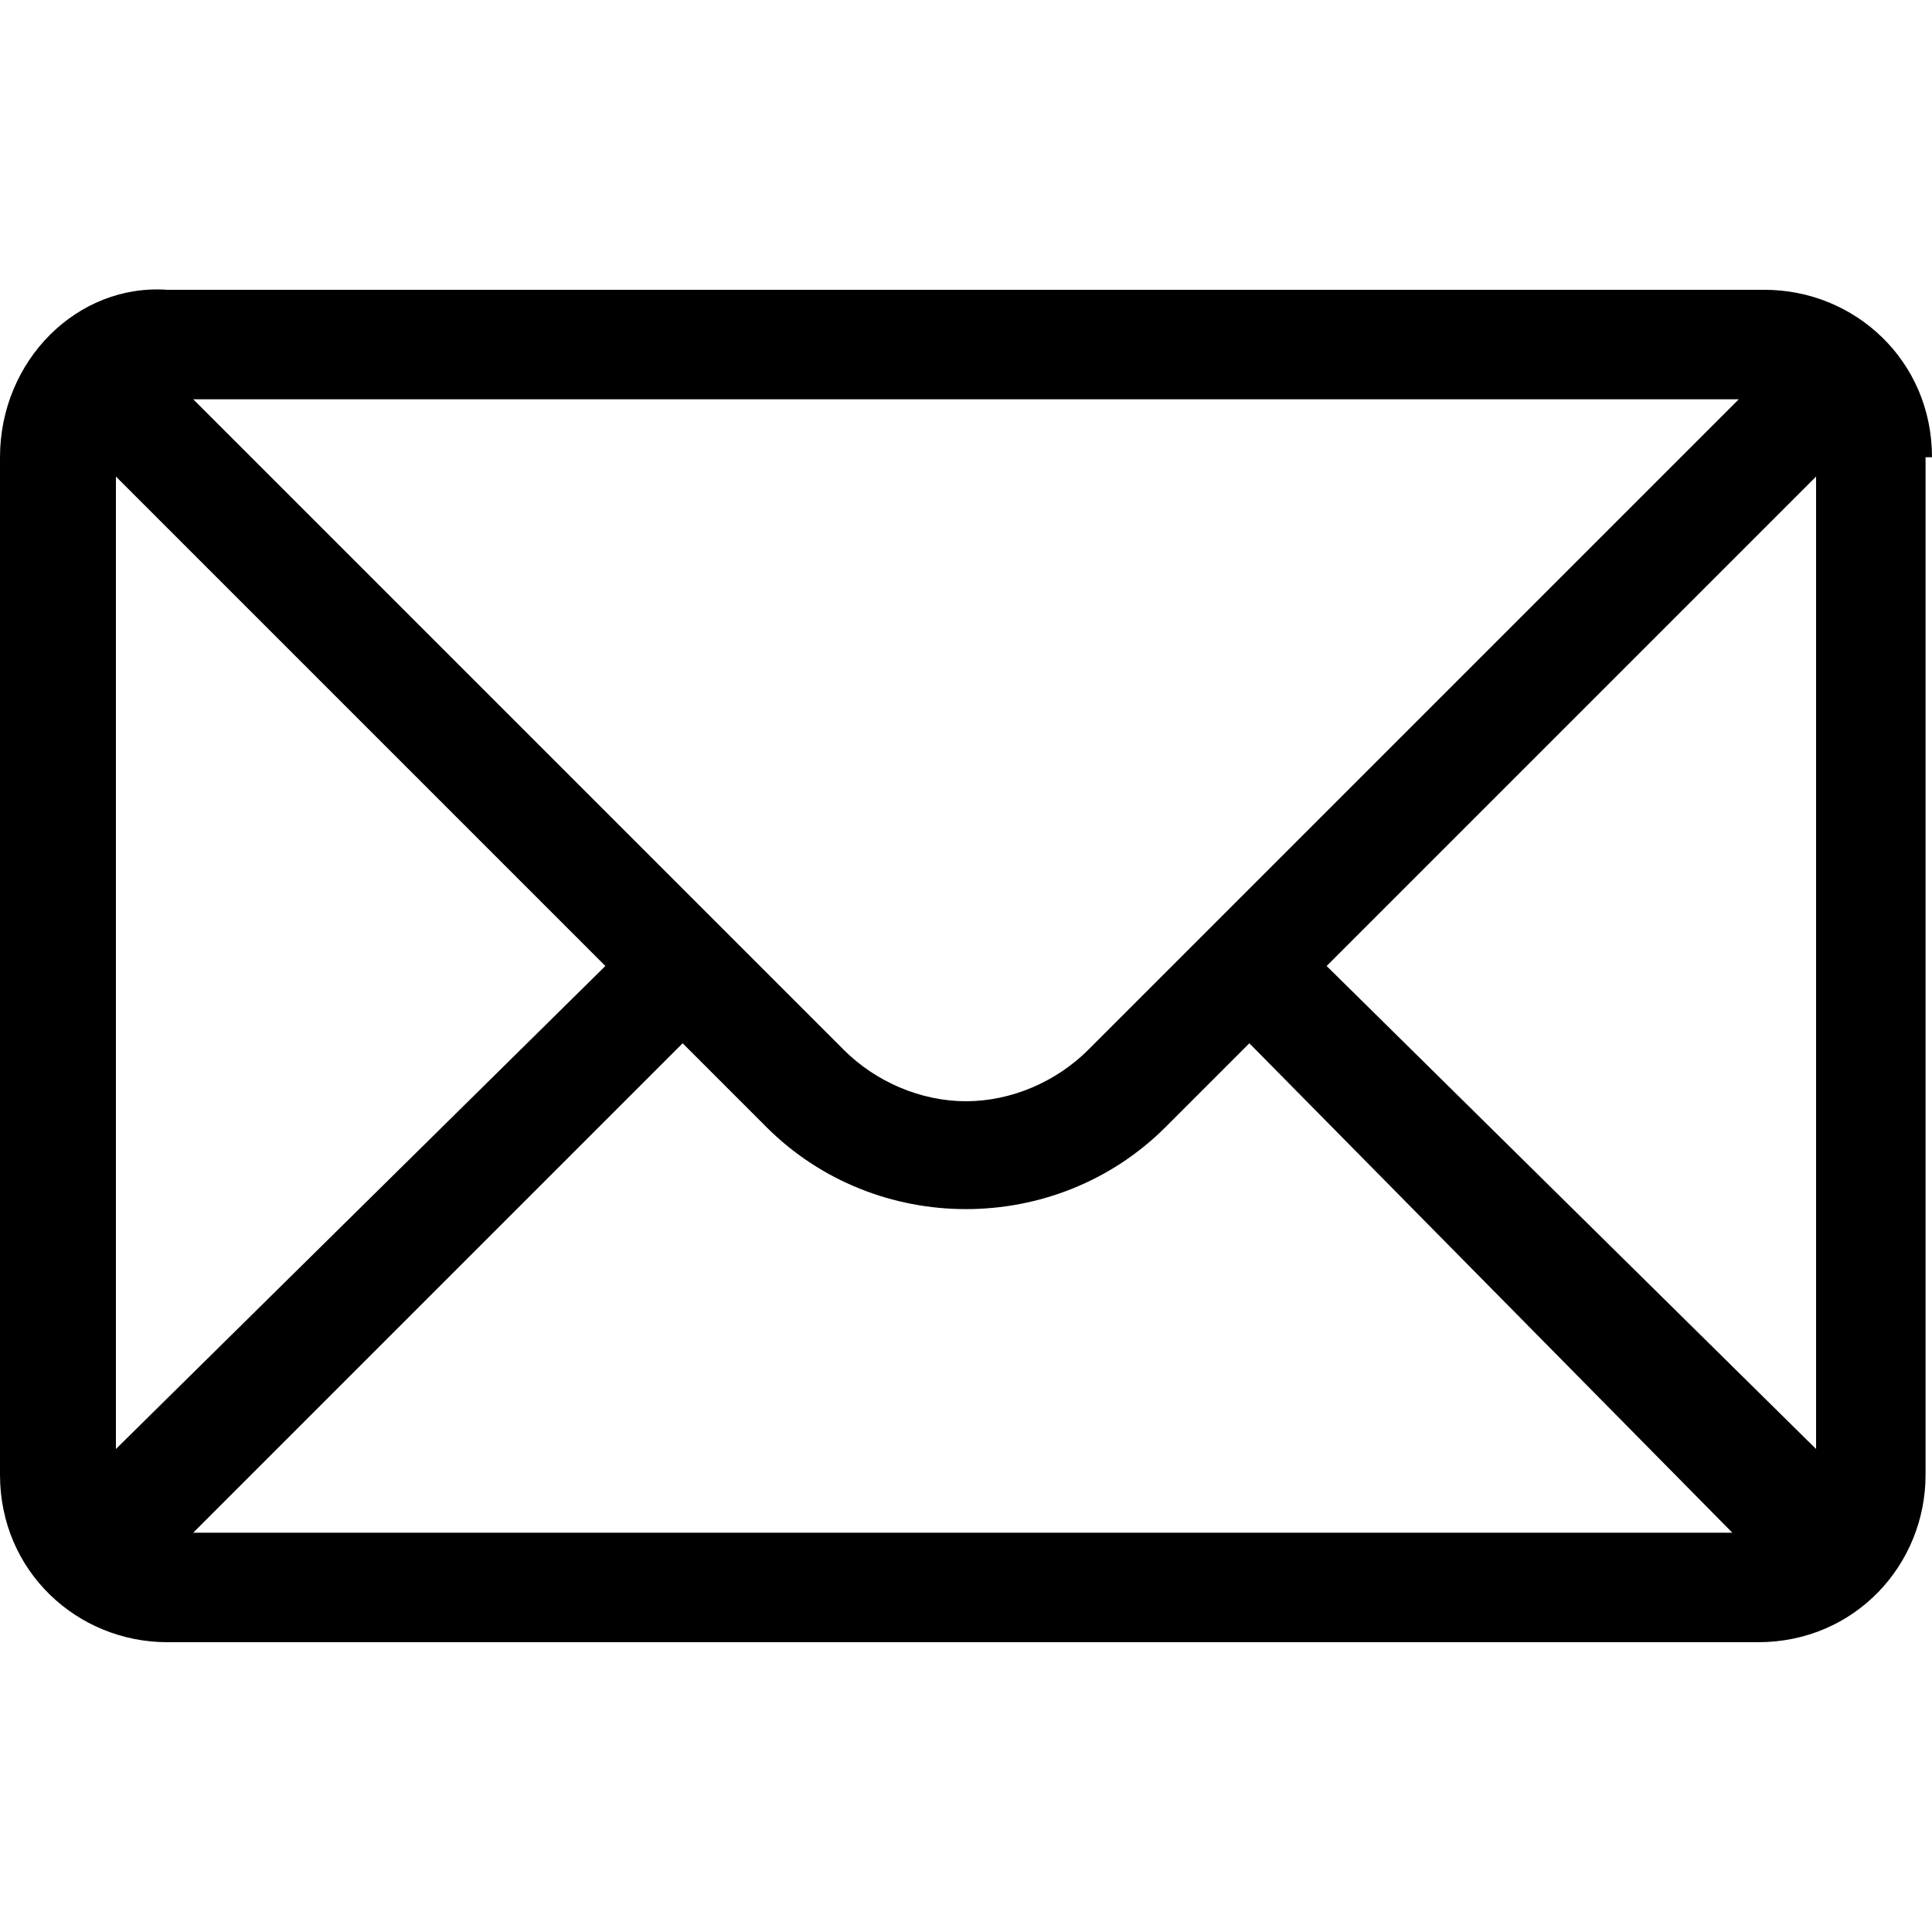
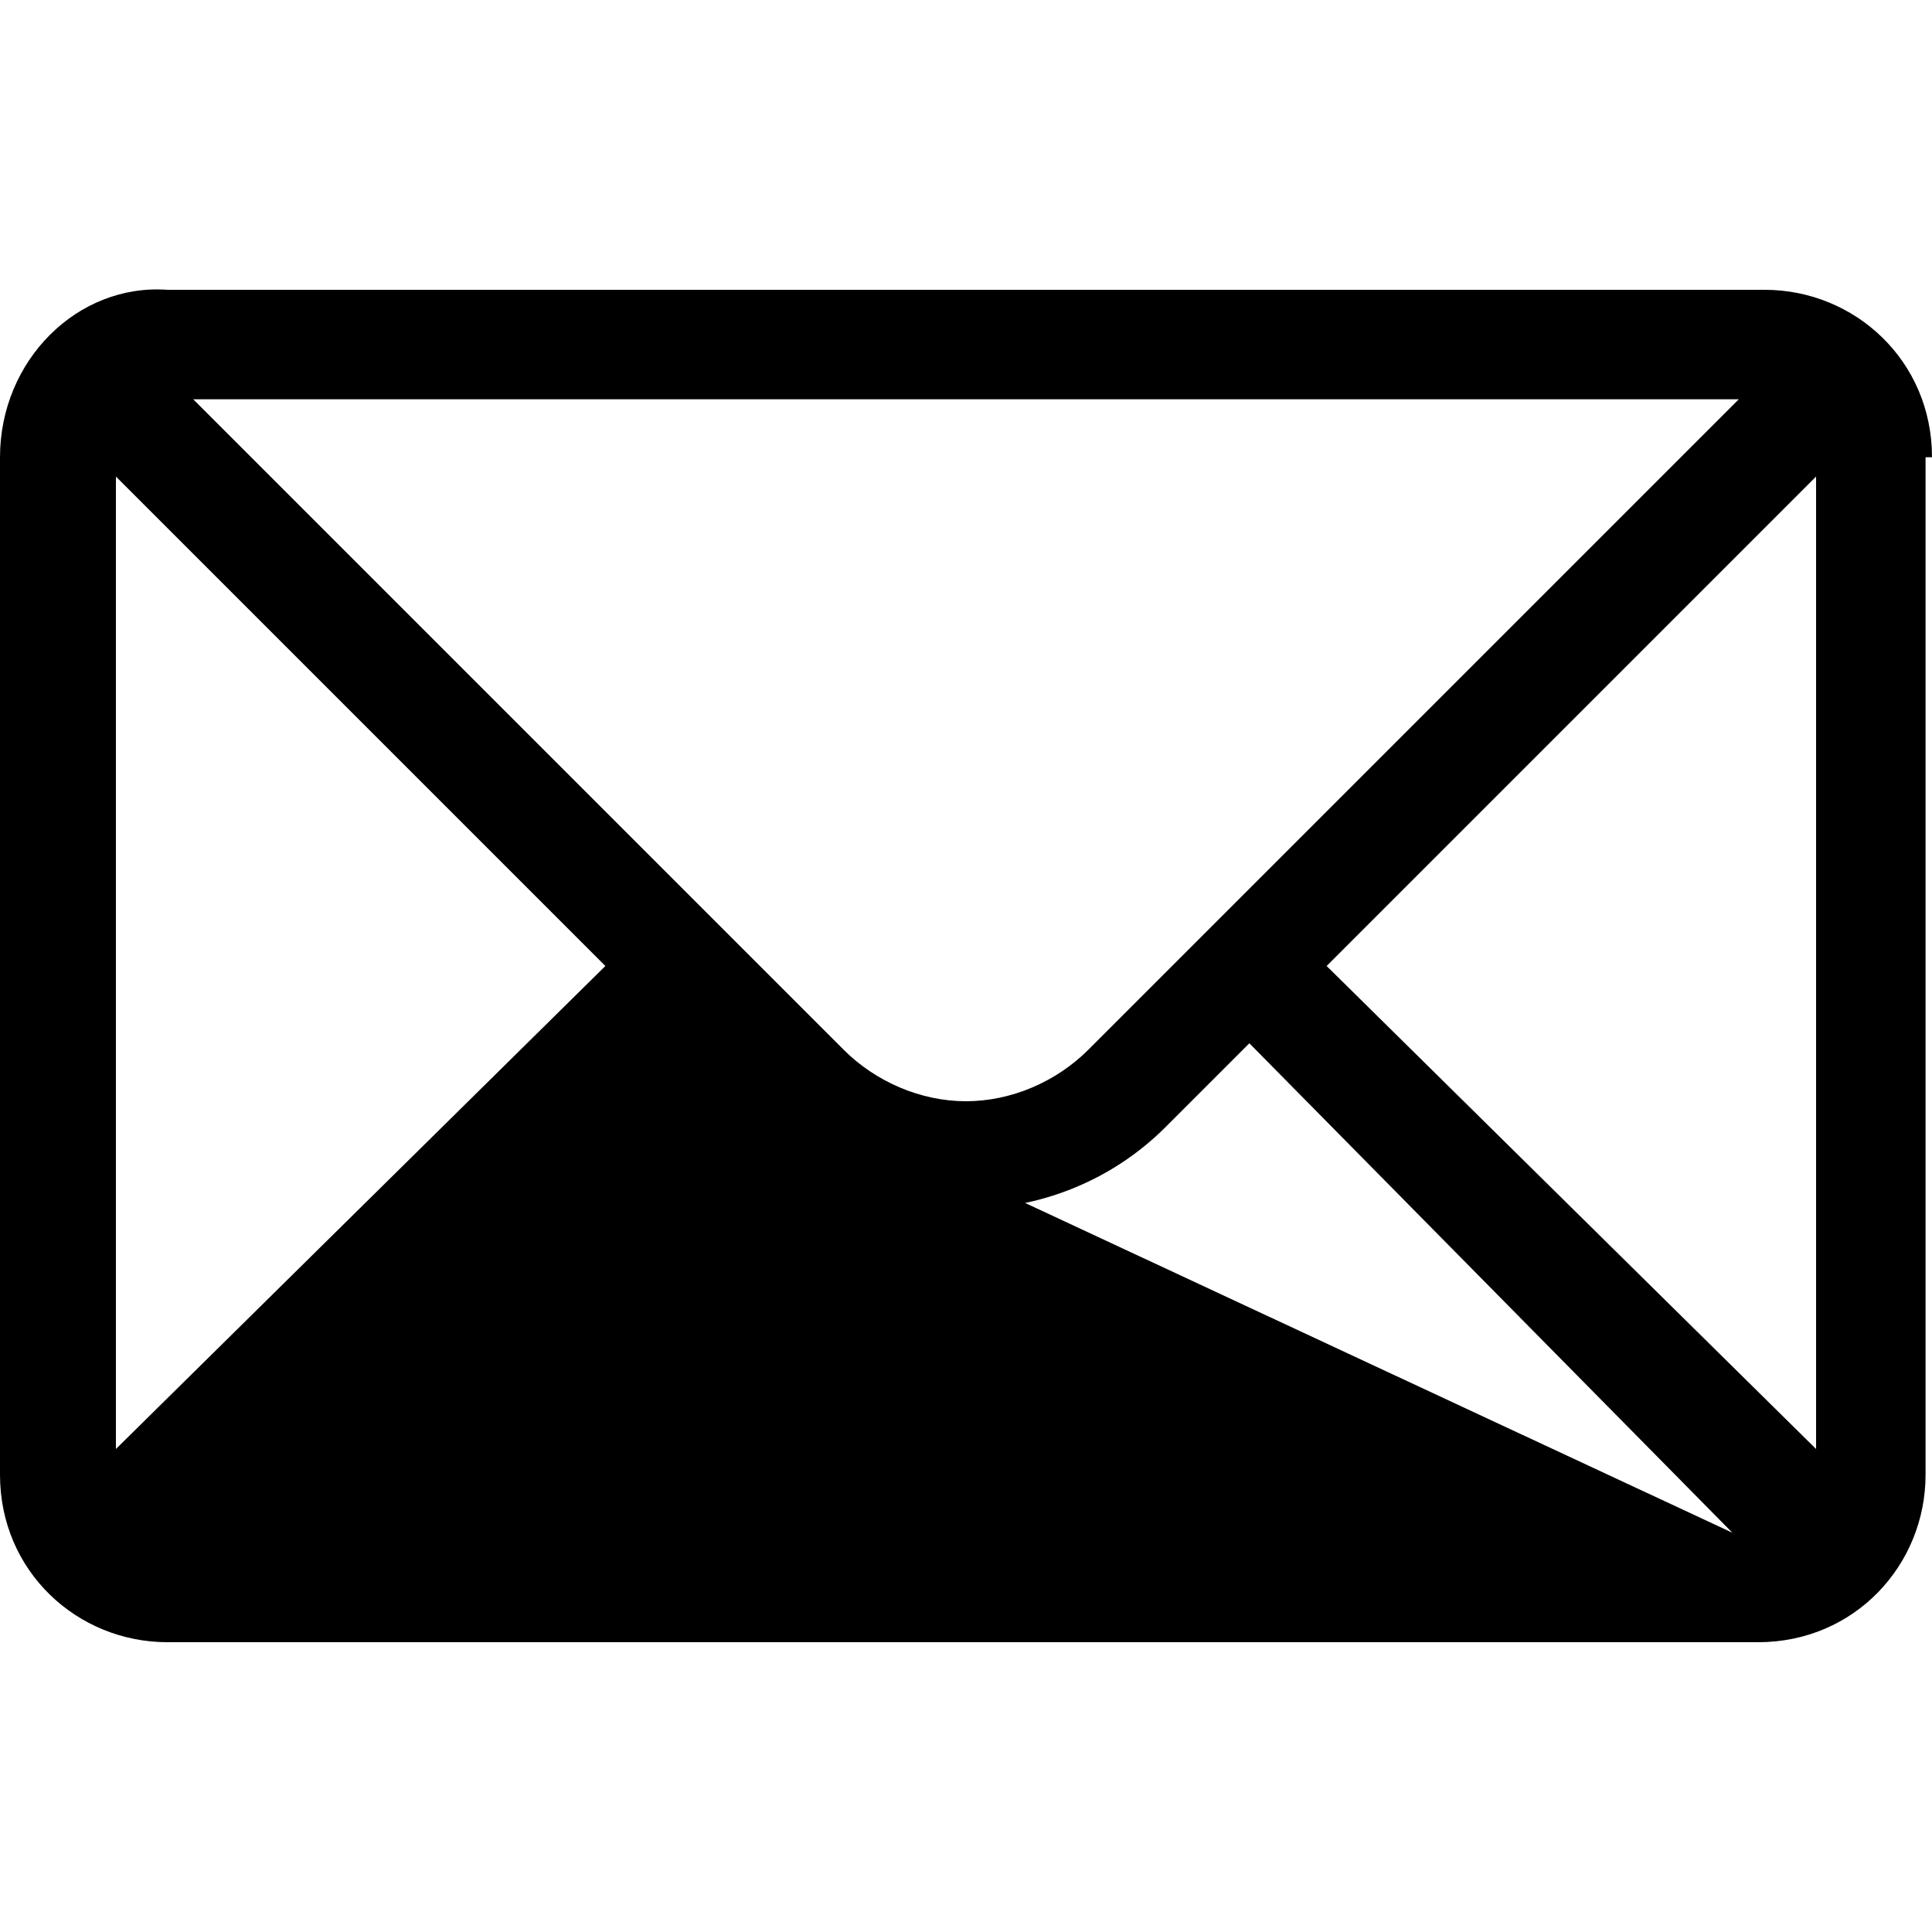
<svg xmlns="http://www.w3.org/2000/svg" version="1.1" id="Ebene_1" x="0px" y="0px" viewBox="0 0 30 30" style="enable-background:new 0 0 30 30;" xml:space="preserve">
-   <path d="M20.6,15l7.6-7.6v15.1L20.6,15z M10.6,16.2l1.3,1.3c1.7,1.7,4.5,1.7,6.2,0c0,0,0,0,0,0l1.3-1.3l7.5,7.6H3L10.6,16.2z   M16.9,16.3c-0.5,0.5-1.2,0.8-1.9,0.8c-0.7,0-1.4-0.3-1.9-0.8C12.9,16.1,3.8,7,3,6.2h24L16.9,16.3 M1.8,7.4L9.4,15l-7.6,7.5V7.4z   M30,7.1c0-1.5-1.2-2.6-2.6-2.6H2.6C1.2,4.4,0,5.6,0,7.1c0,0,0,0,0,0v15.8c0,1.5,1.2,2.6,2.6,2.6h24.7c1.5,0,2.6-1.2,2.6-2.6V7.1z" />
+   <path d="M20.6,15l7.6-7.6v15.1L20.6,15z M10.6,16.2l1.3,1.3c1.7,1.7,4.5,1.7,6.2,0c0,0,0,0,0,0l1.3-1.3l7.5,7.6L10.6,16.2z   M16.9,16.3c-0.5,0.5-1.2,0.8-1.9,0.8c-0.7,0-1.4-0.3-1.9-0.8C12.9,16.1,3.8,7,3,6.2h24L16.9,16.3 M1.8,7.4L9.4,15l-7.6,7.5V7.4z   M30,7.1c0-1.5-1.2-2.6-2.6-2.6H2.6C1.2,4.4,0,5.6,0,7.1c0,0,0,0,0,0v15.8c0,1.5,1.2,2.6,2.6,2.6h24.7c1.5,0,2.6-1.2,2.6-2.6V7.1z" />
</svg>